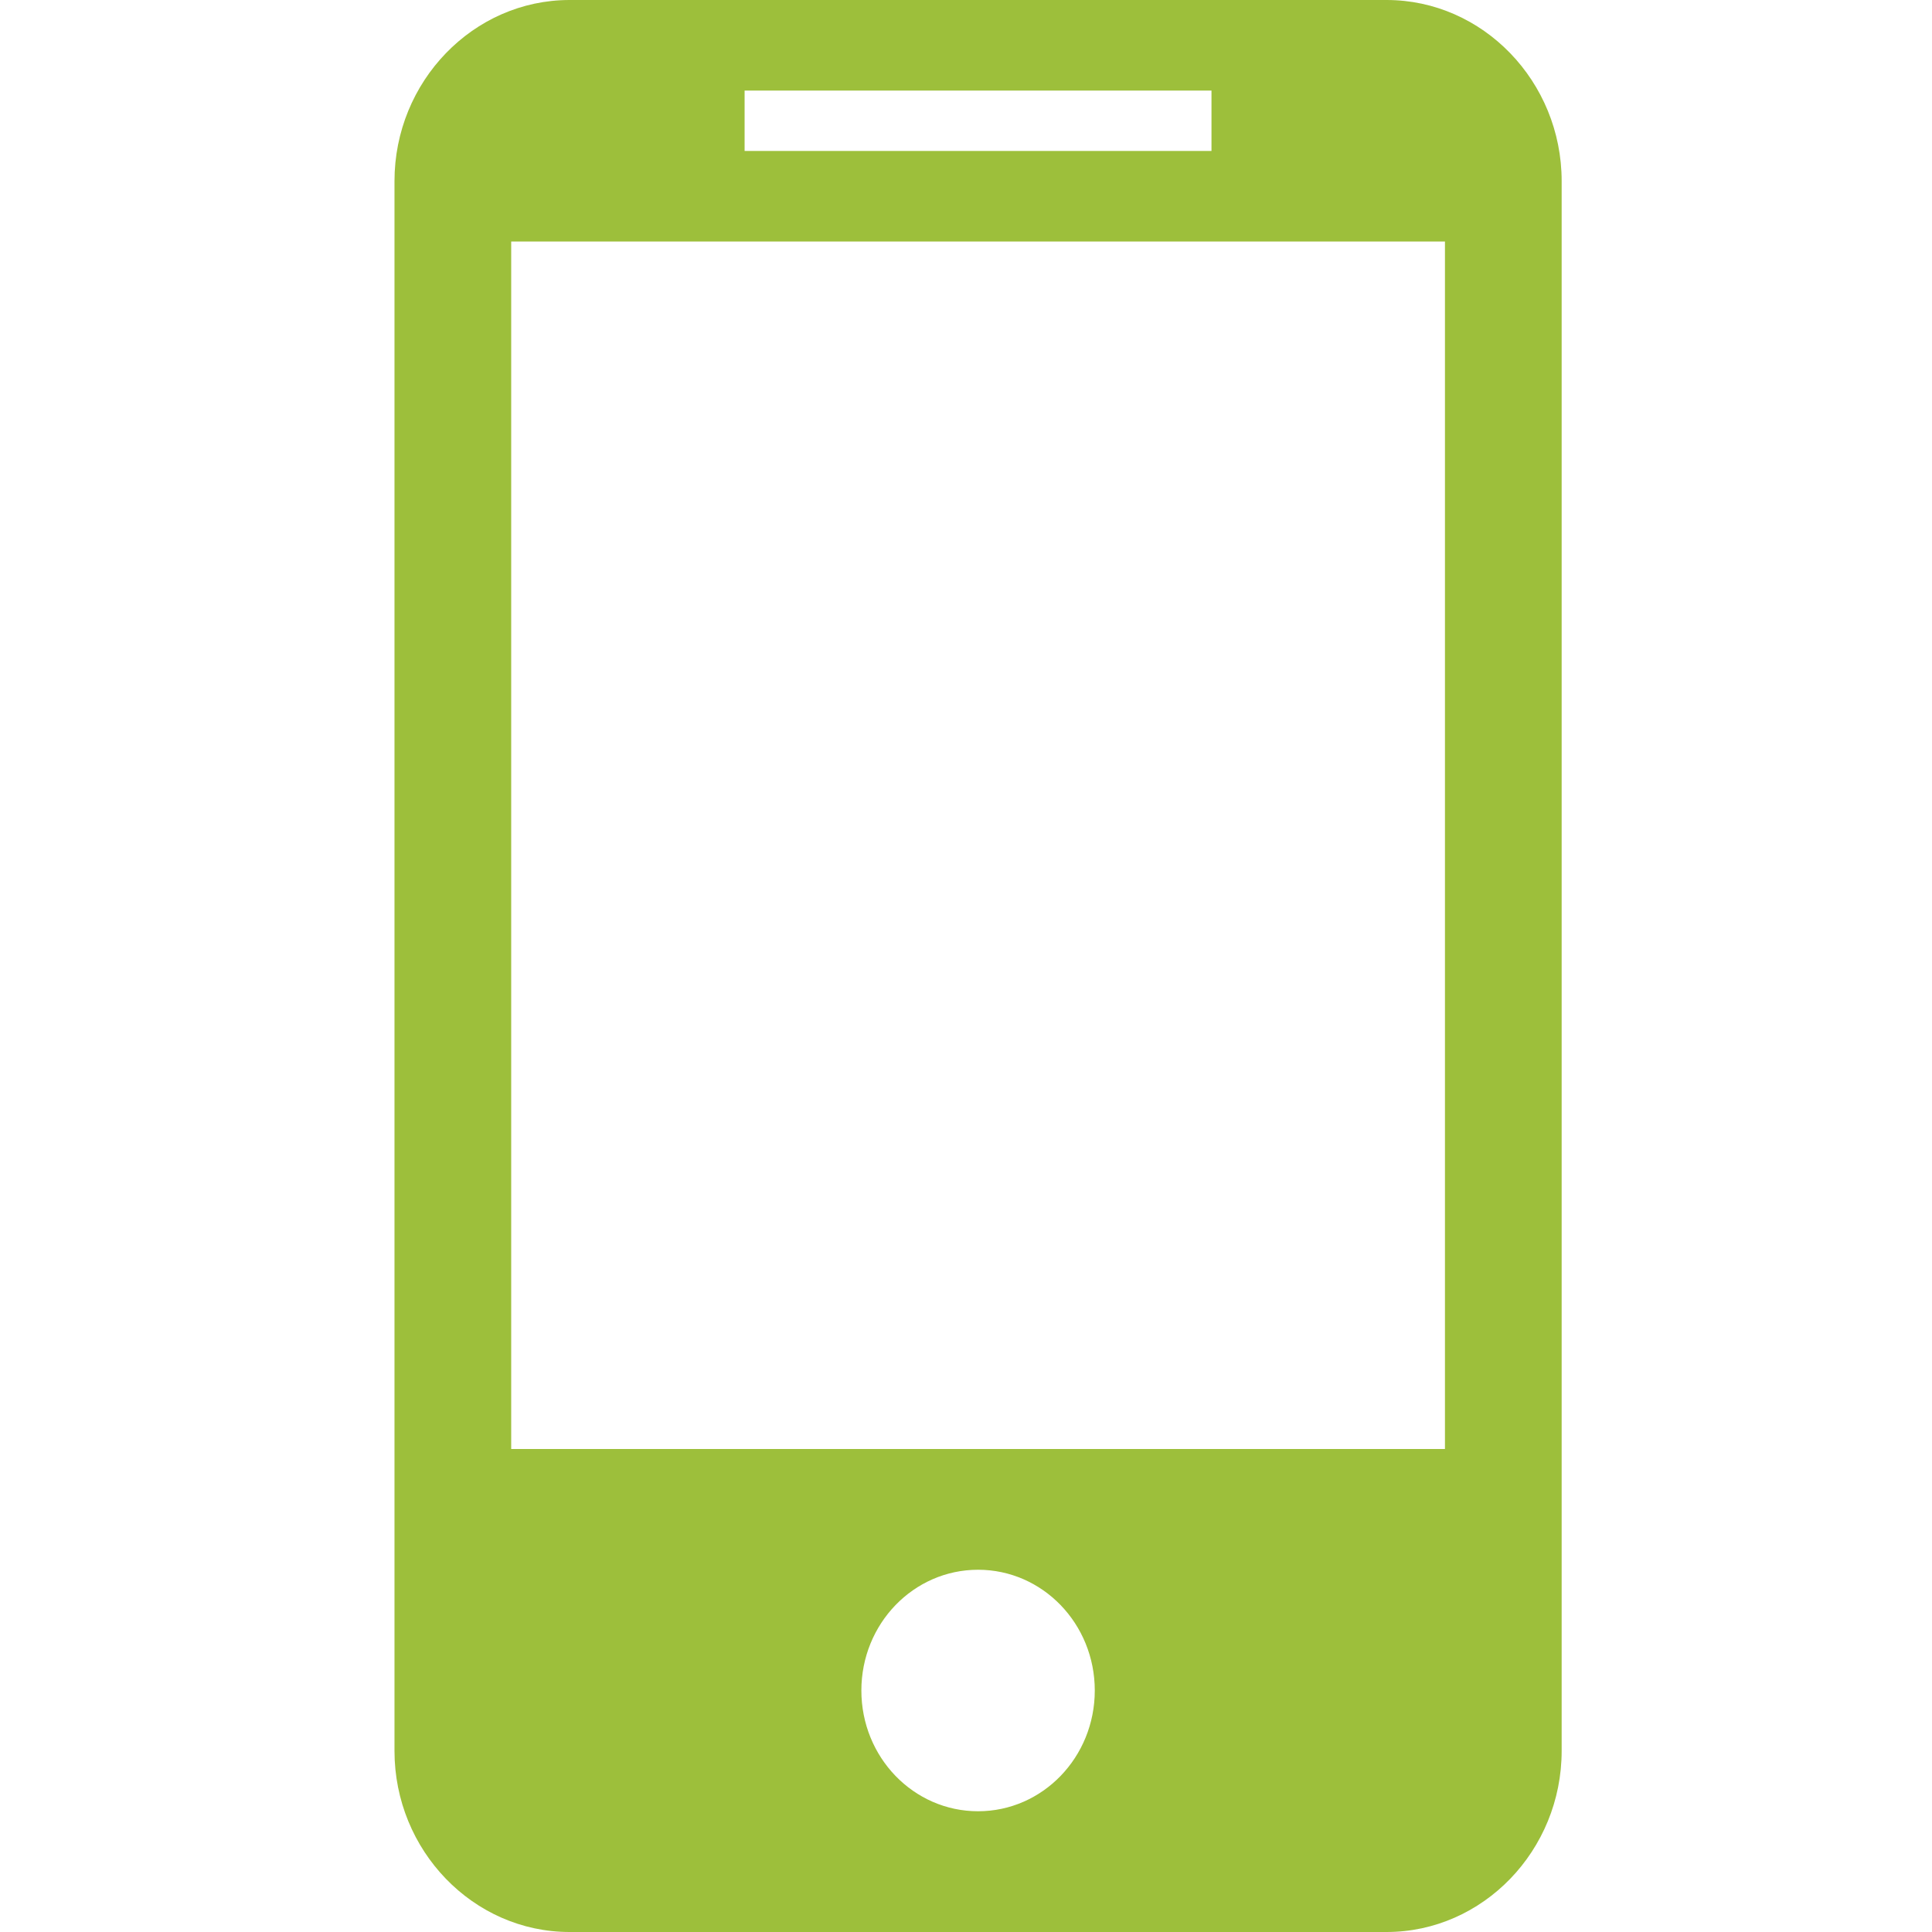
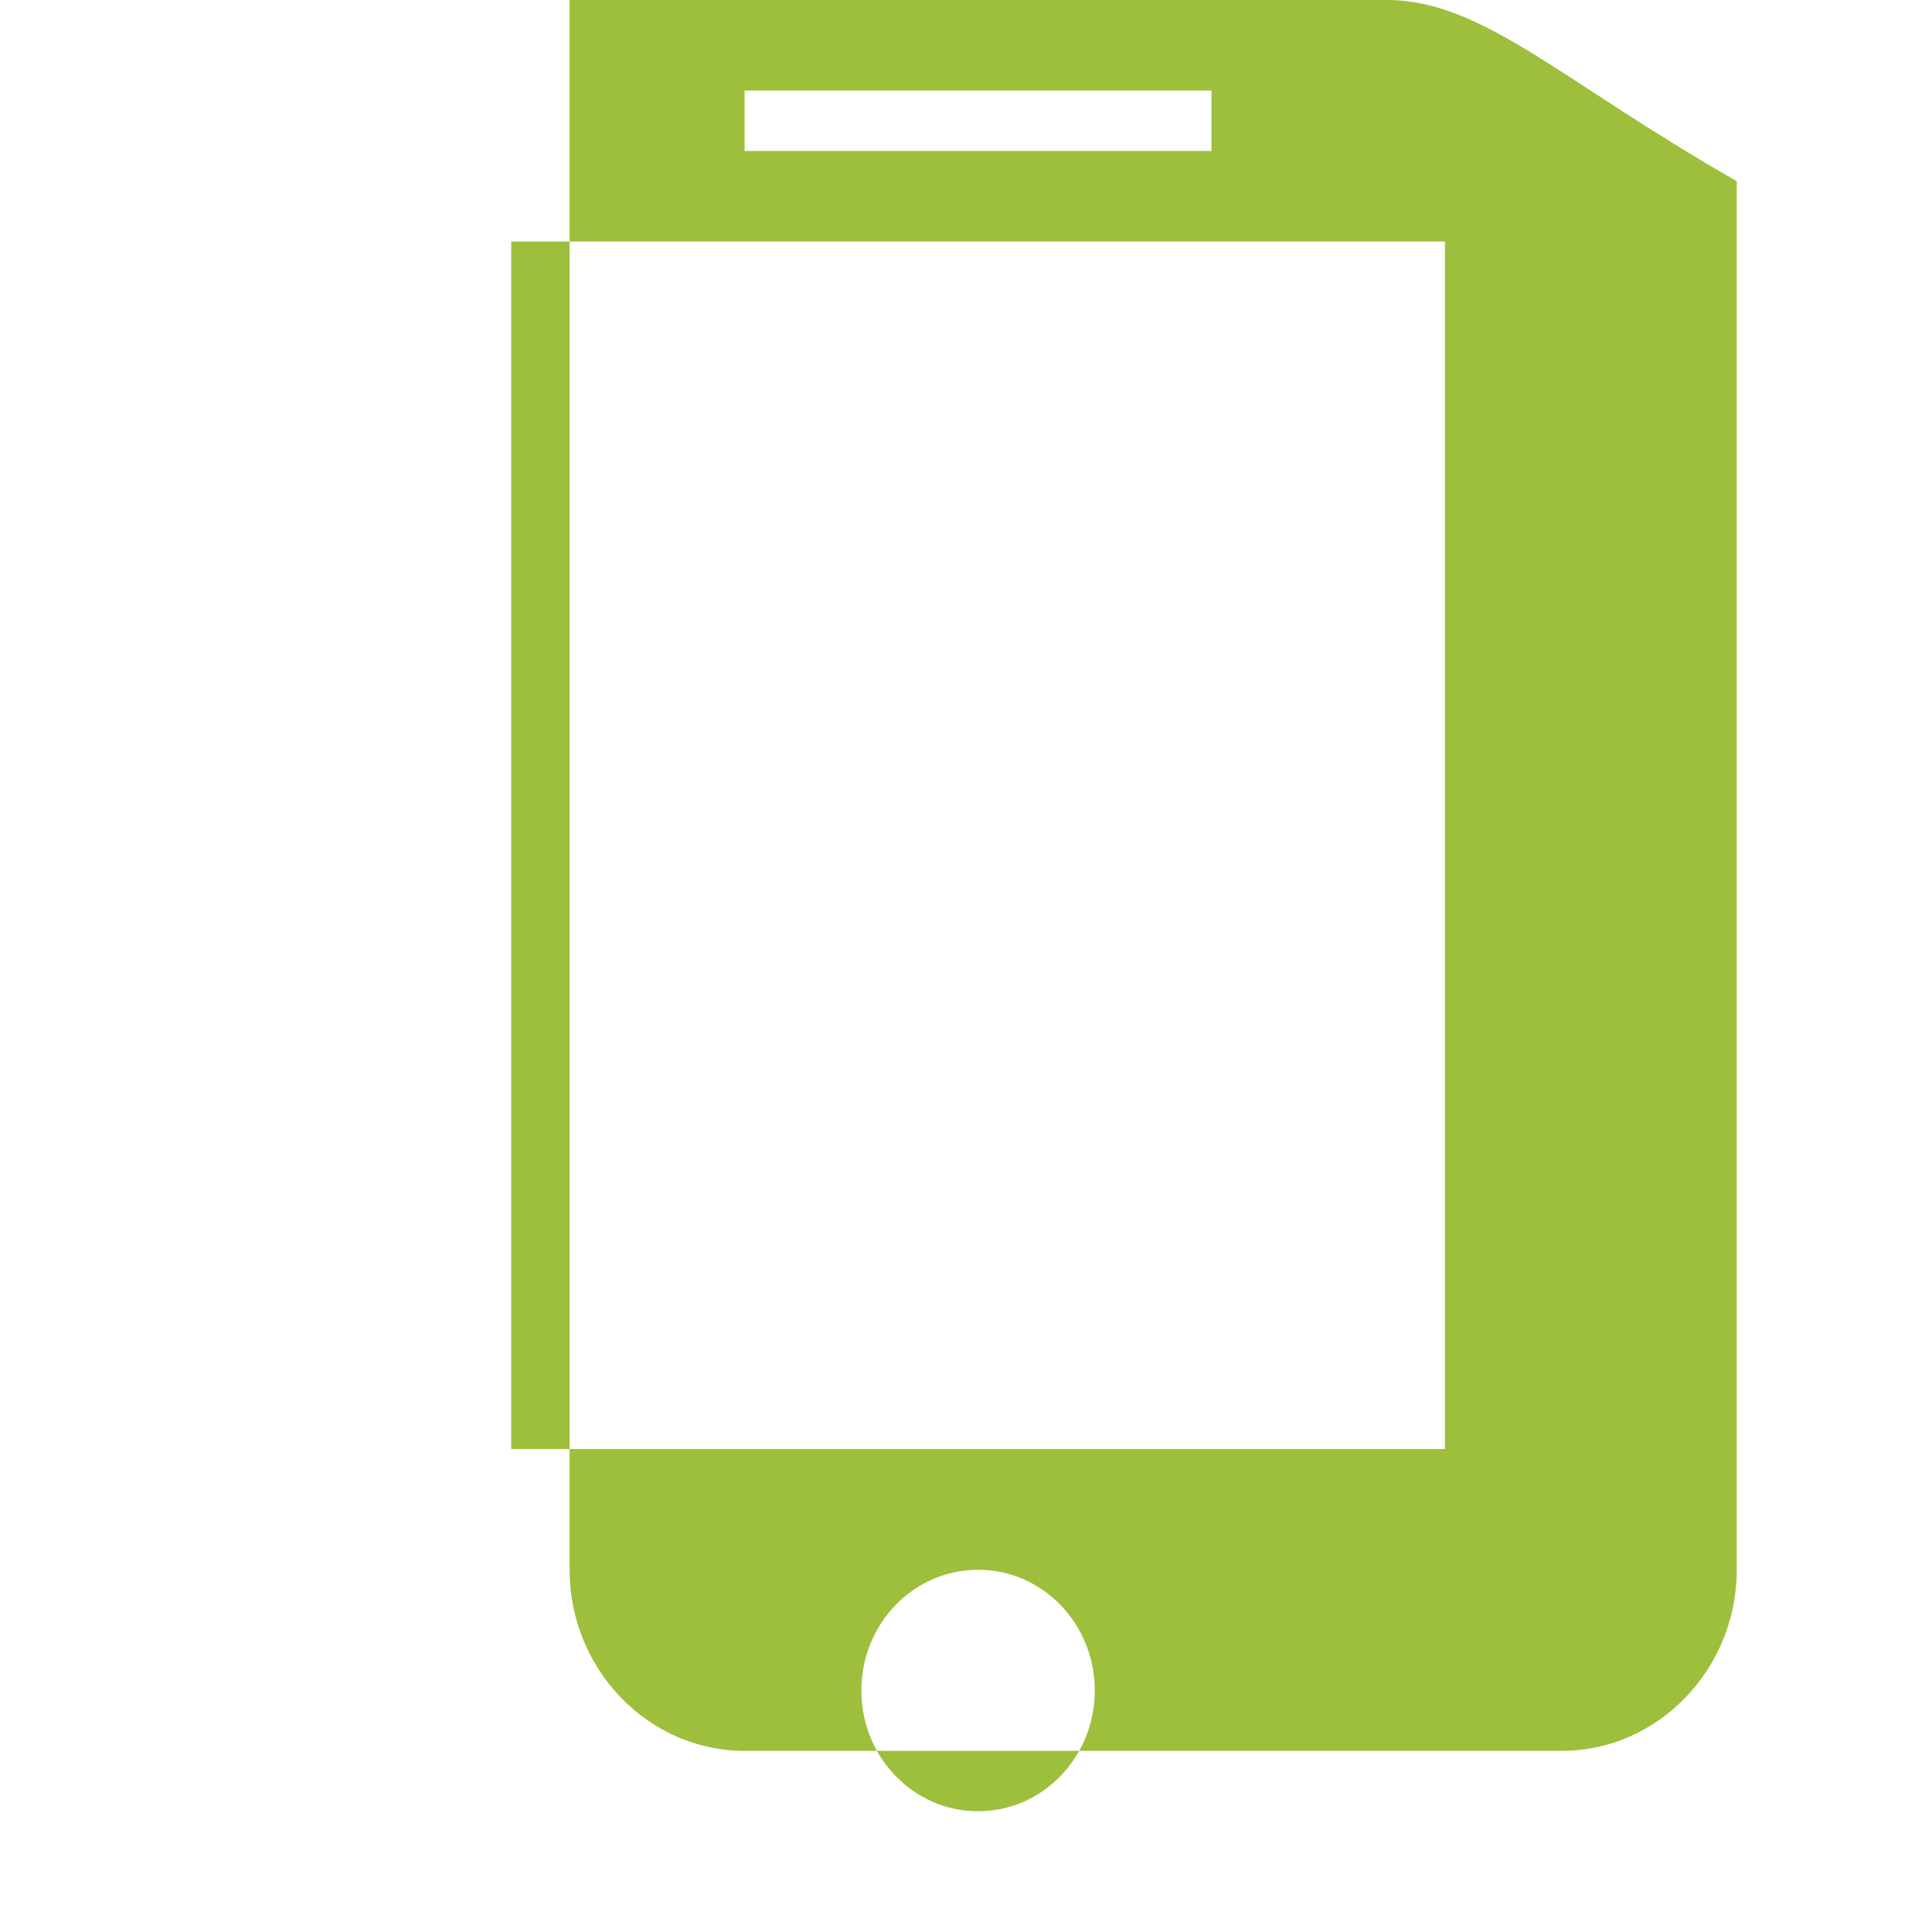
<svg xmlns="http://www.w3.org/2000/svg" version="1.1" id="Layer_1" x="0px" y="0px" width="32px" height="32px" viewBox="0 0 32 32" enable-background="new 0 0 32 32" xml:space="preserve">
  <g>
-     <path fill="#9DBF3B" d="M23.933,24H8.467V4h15.466V24z M16.2,30c-1.069,0-1.933-0.894-1.933-2s0.864-2,1.933-2   c1.068,0,1.933,0.894,1.933,2S17.268,30,16.2,30 M12.333,1.5h7.733v1h-7.733V1.5z M22.966,0H9.434c-1.596,0-2.9,1.35-2.9,3v26   c0,1.65,1.304,3,2.9,3h13.532c1.595,0,2.9-1.35,2.9-3V3C25.866,1.35,24.561,0,22.966,0" />
+     <path fill="#9DBF3B" d="M23.933,24H8.467V4h15.466V24z M16.2,30c-1.069,0-1.933-0.894-1.933-2s0.864-2,1.933-2   c1.068,0,1.933,0.894,1.933,2S17.268,30,16.2,30 M12.333,1.5h7.733v1h-7.733V1.5z M22.966,0H9.434v26   c0,1.65,1.304,3,2.9,3h13.532c1.595,0,2.9-1.35,2.9-3V3C25.866,1.35,24.561,0,22.966,0" />
  </g>
</svg>